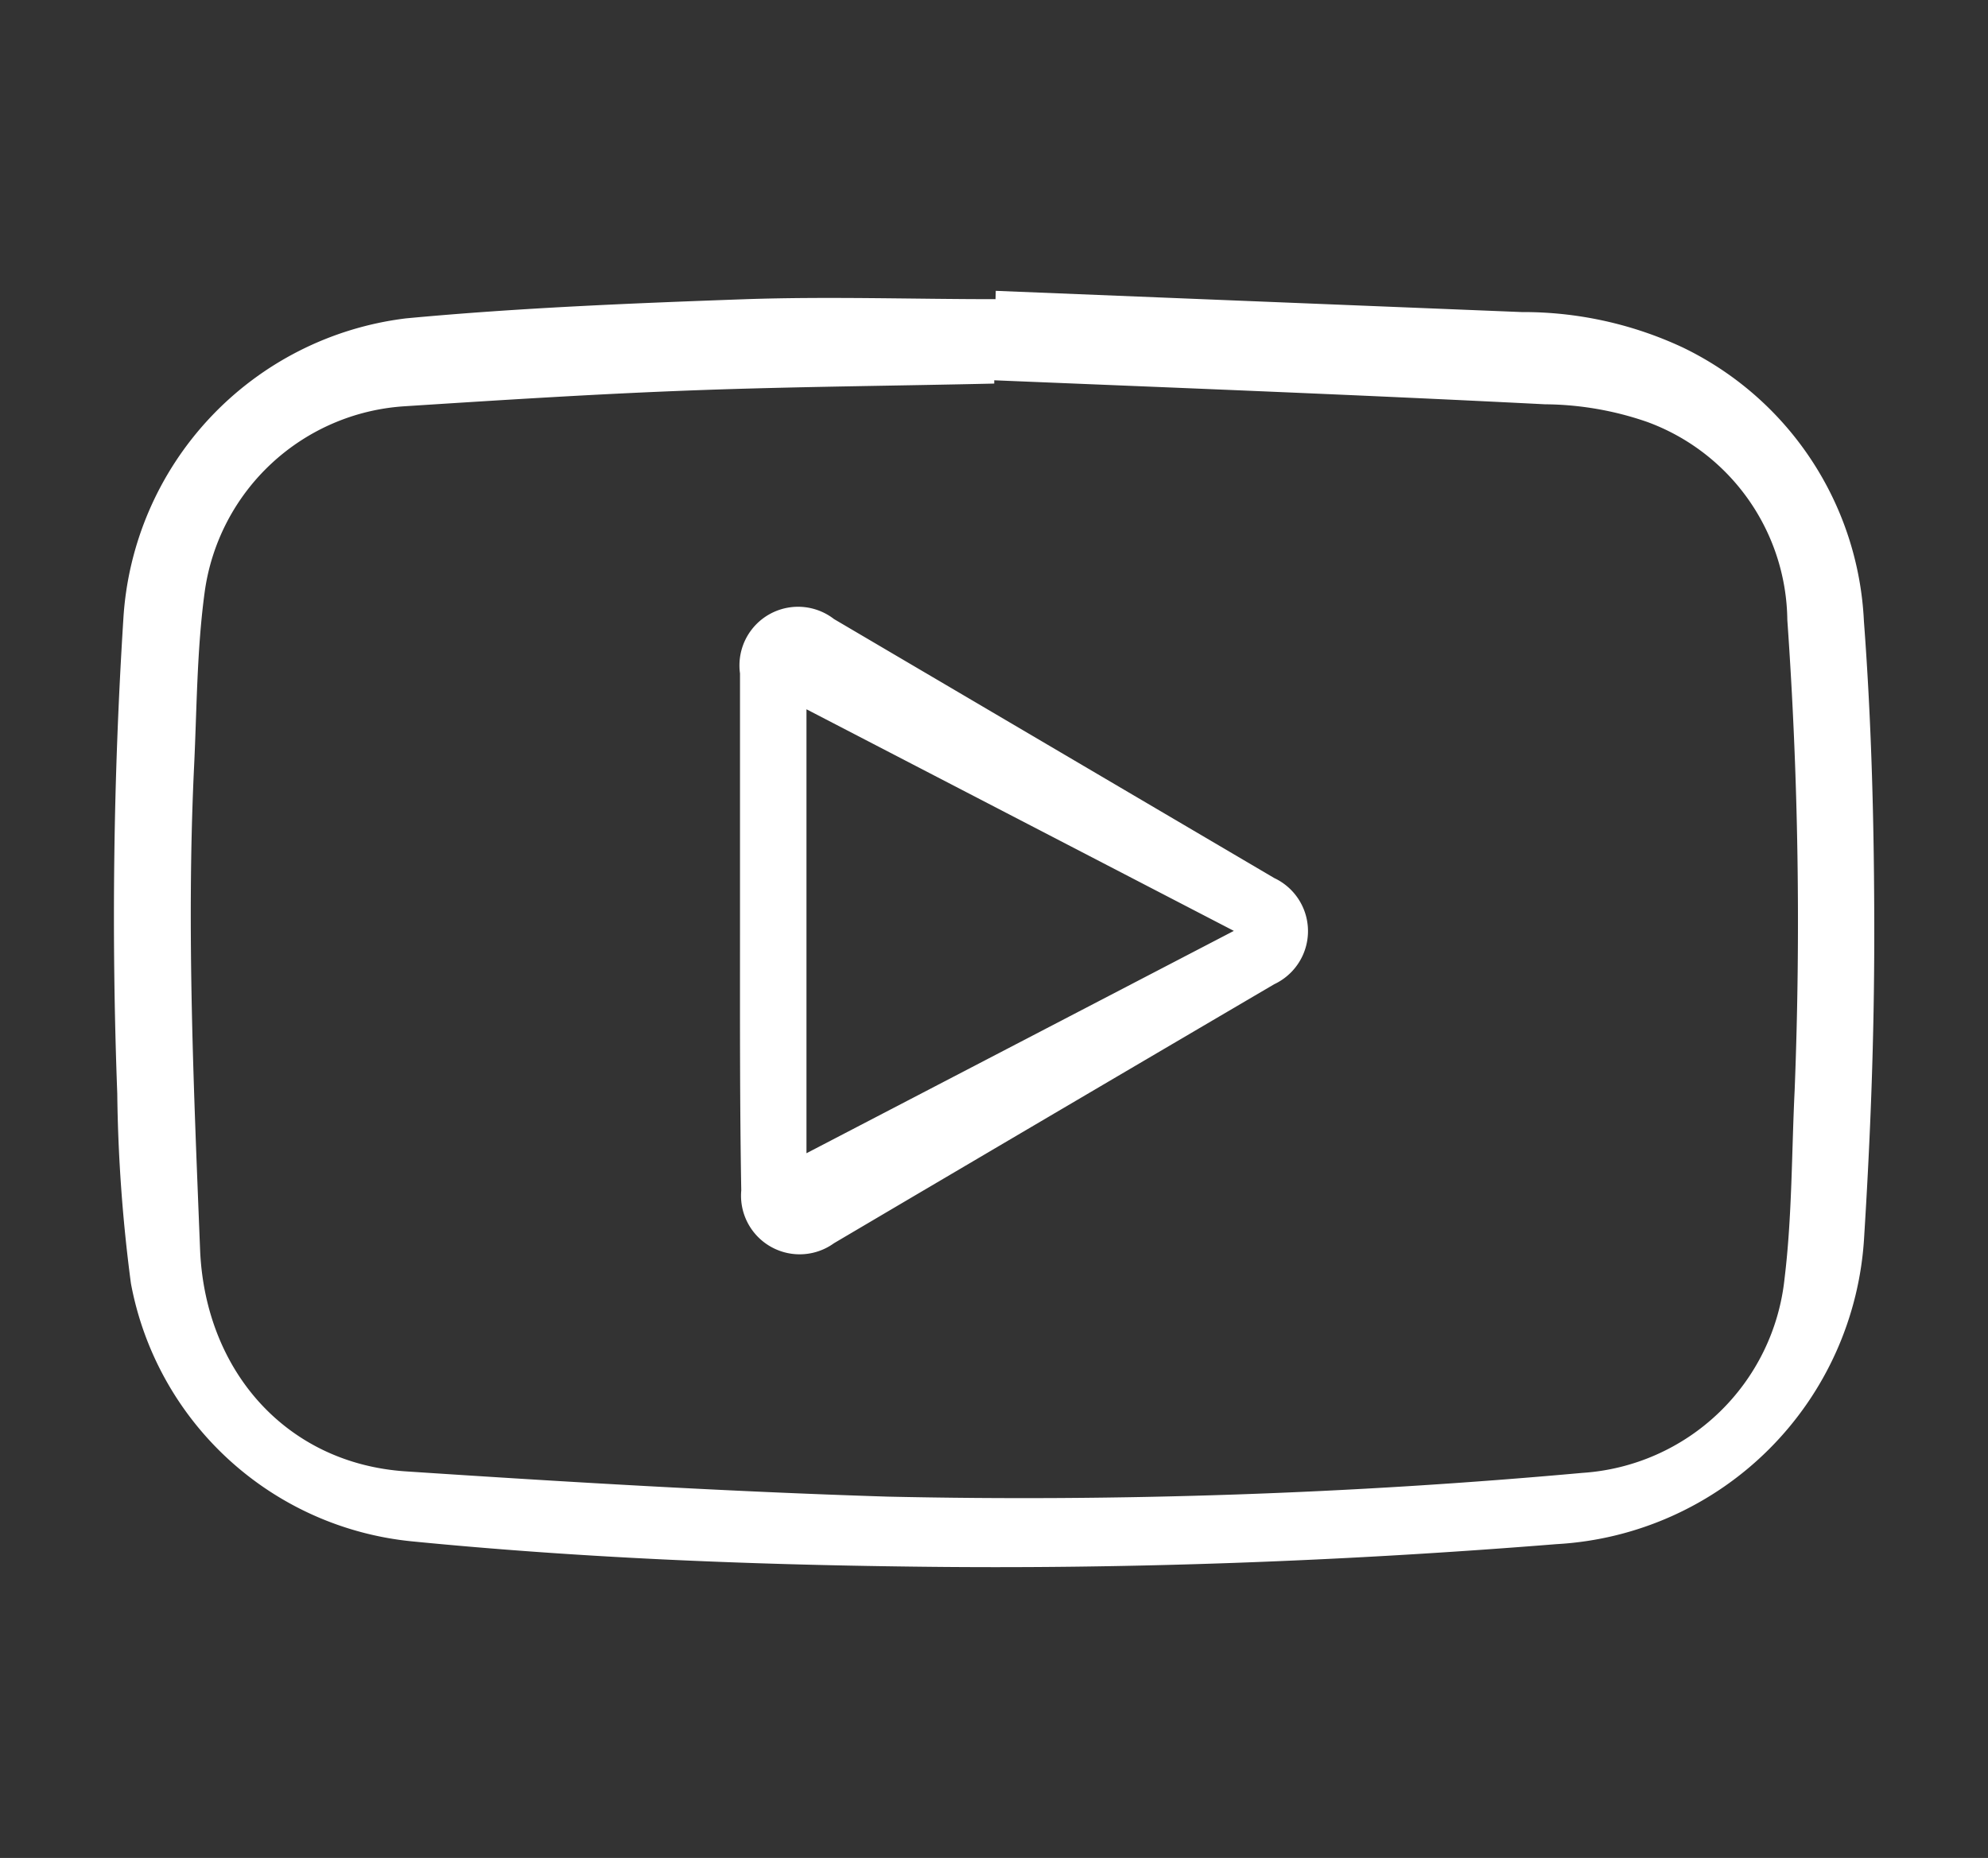
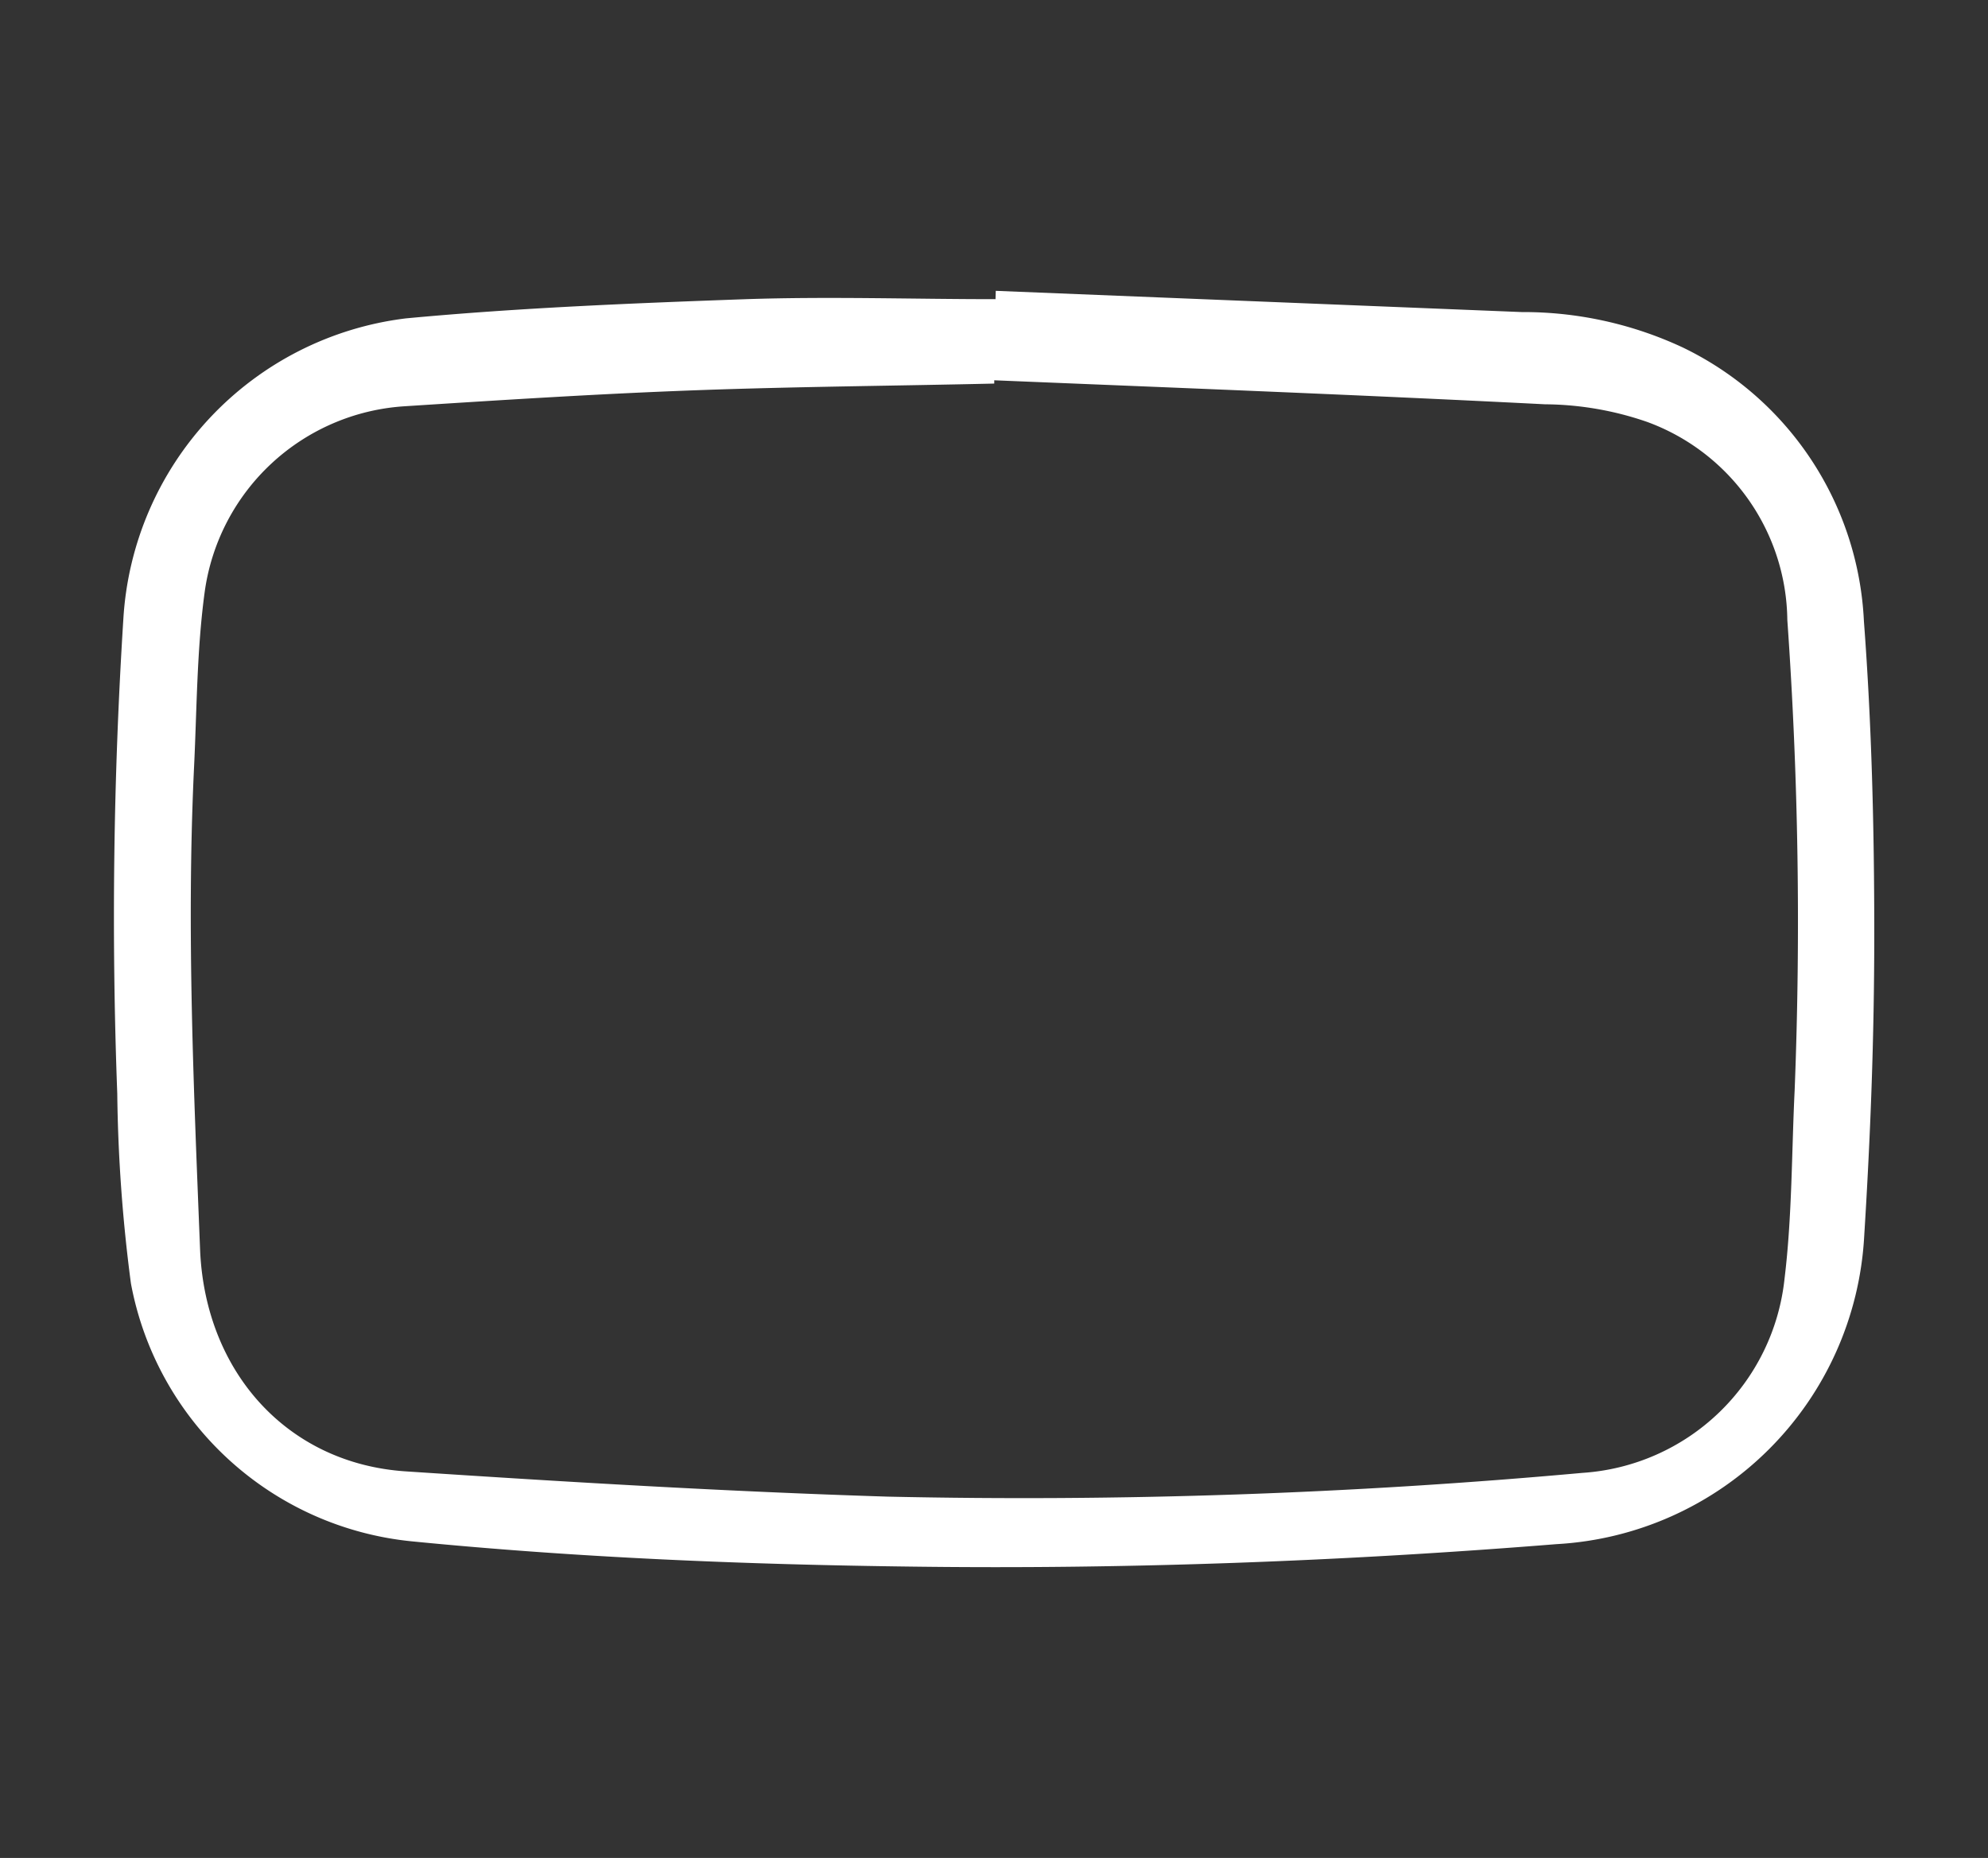
<svg xmlns="http://www.w3.org/2000/svg" viewBox="0 0 78.66 73.53">
  <rect x="0" y="0" width="78.66" height="73.53" fill="#333333" stroke="none" />
  <defs>
    <style>.cls-1{fill:#fff;}</style>
  </defs>
  <title>ytube blanco</title>
  <g id="BOTONES">
    <path class="cls-1" d="M39.4,11.51l20.81.84a14.9,14.9,0,0,1,6.37,1.4,12.69,12.69,0,0,1,7.17,10.83c.31,4.11.41,8.25.41,12.37s-.15,8-.4,12A12.91,12.91,0,0,1,61.59,61.11c-8.47.68-17,1-25.46.89-6.62-.08-13.24-.35-19.83-1A12.57,12.57,0,0,1,5.18,50.79a62.46,62.46,0,0,1-.54-7.51,186.53,186.53,0,0,1,.24-18.77A12.75,12.75,0,0,1,16.06,12.6c4.47-.42,9-.6,13.46-.76,3.29-.11,6.58,0,9.87,0Zm-.06,3.54v.13c-3.89.09-7.79.12-11.68.26s-7.79.39-11.68.64a8.53,8.53,0,0,0-7.88,7.34c-.32,2.35-.31,4.74-.43,7.11-.29,6.34,0,12.68.25,19,.23,4.79,3.46,8.39,8.13,8.7,6.35.42,12.71.8,19.07,1a245,245,0,0,0,27.49-.94,8.61,8.61,0,0,0,8-7.69c.3-2.46.28-5,.4-7.46a169.7,169.7,0,0,0-.29-18.6,8.45,8.45,0,0,0-5.54-7.84A12.6,12.6,0,0,0,61.13,16C53.87,15.63,46.61,15.35,39.34,15.05Z" />
-     <path class="cls-1" d="M29.28,36.84c0-3.4,0-6.79,0-10.19A2.32,2.32,0,0,1,33,24.5L50.42,34.75a2.32,2.32,0,0,1,0,4.2Q41.68,44.08,33,49.2a2.32,2.32,0,0,1-3.67-2.09C29.27,43.68,29.28,40.26,29.28,36.84Zm19.54,0L31.91,28.07V45.64Z" />
  </g>
</svg>